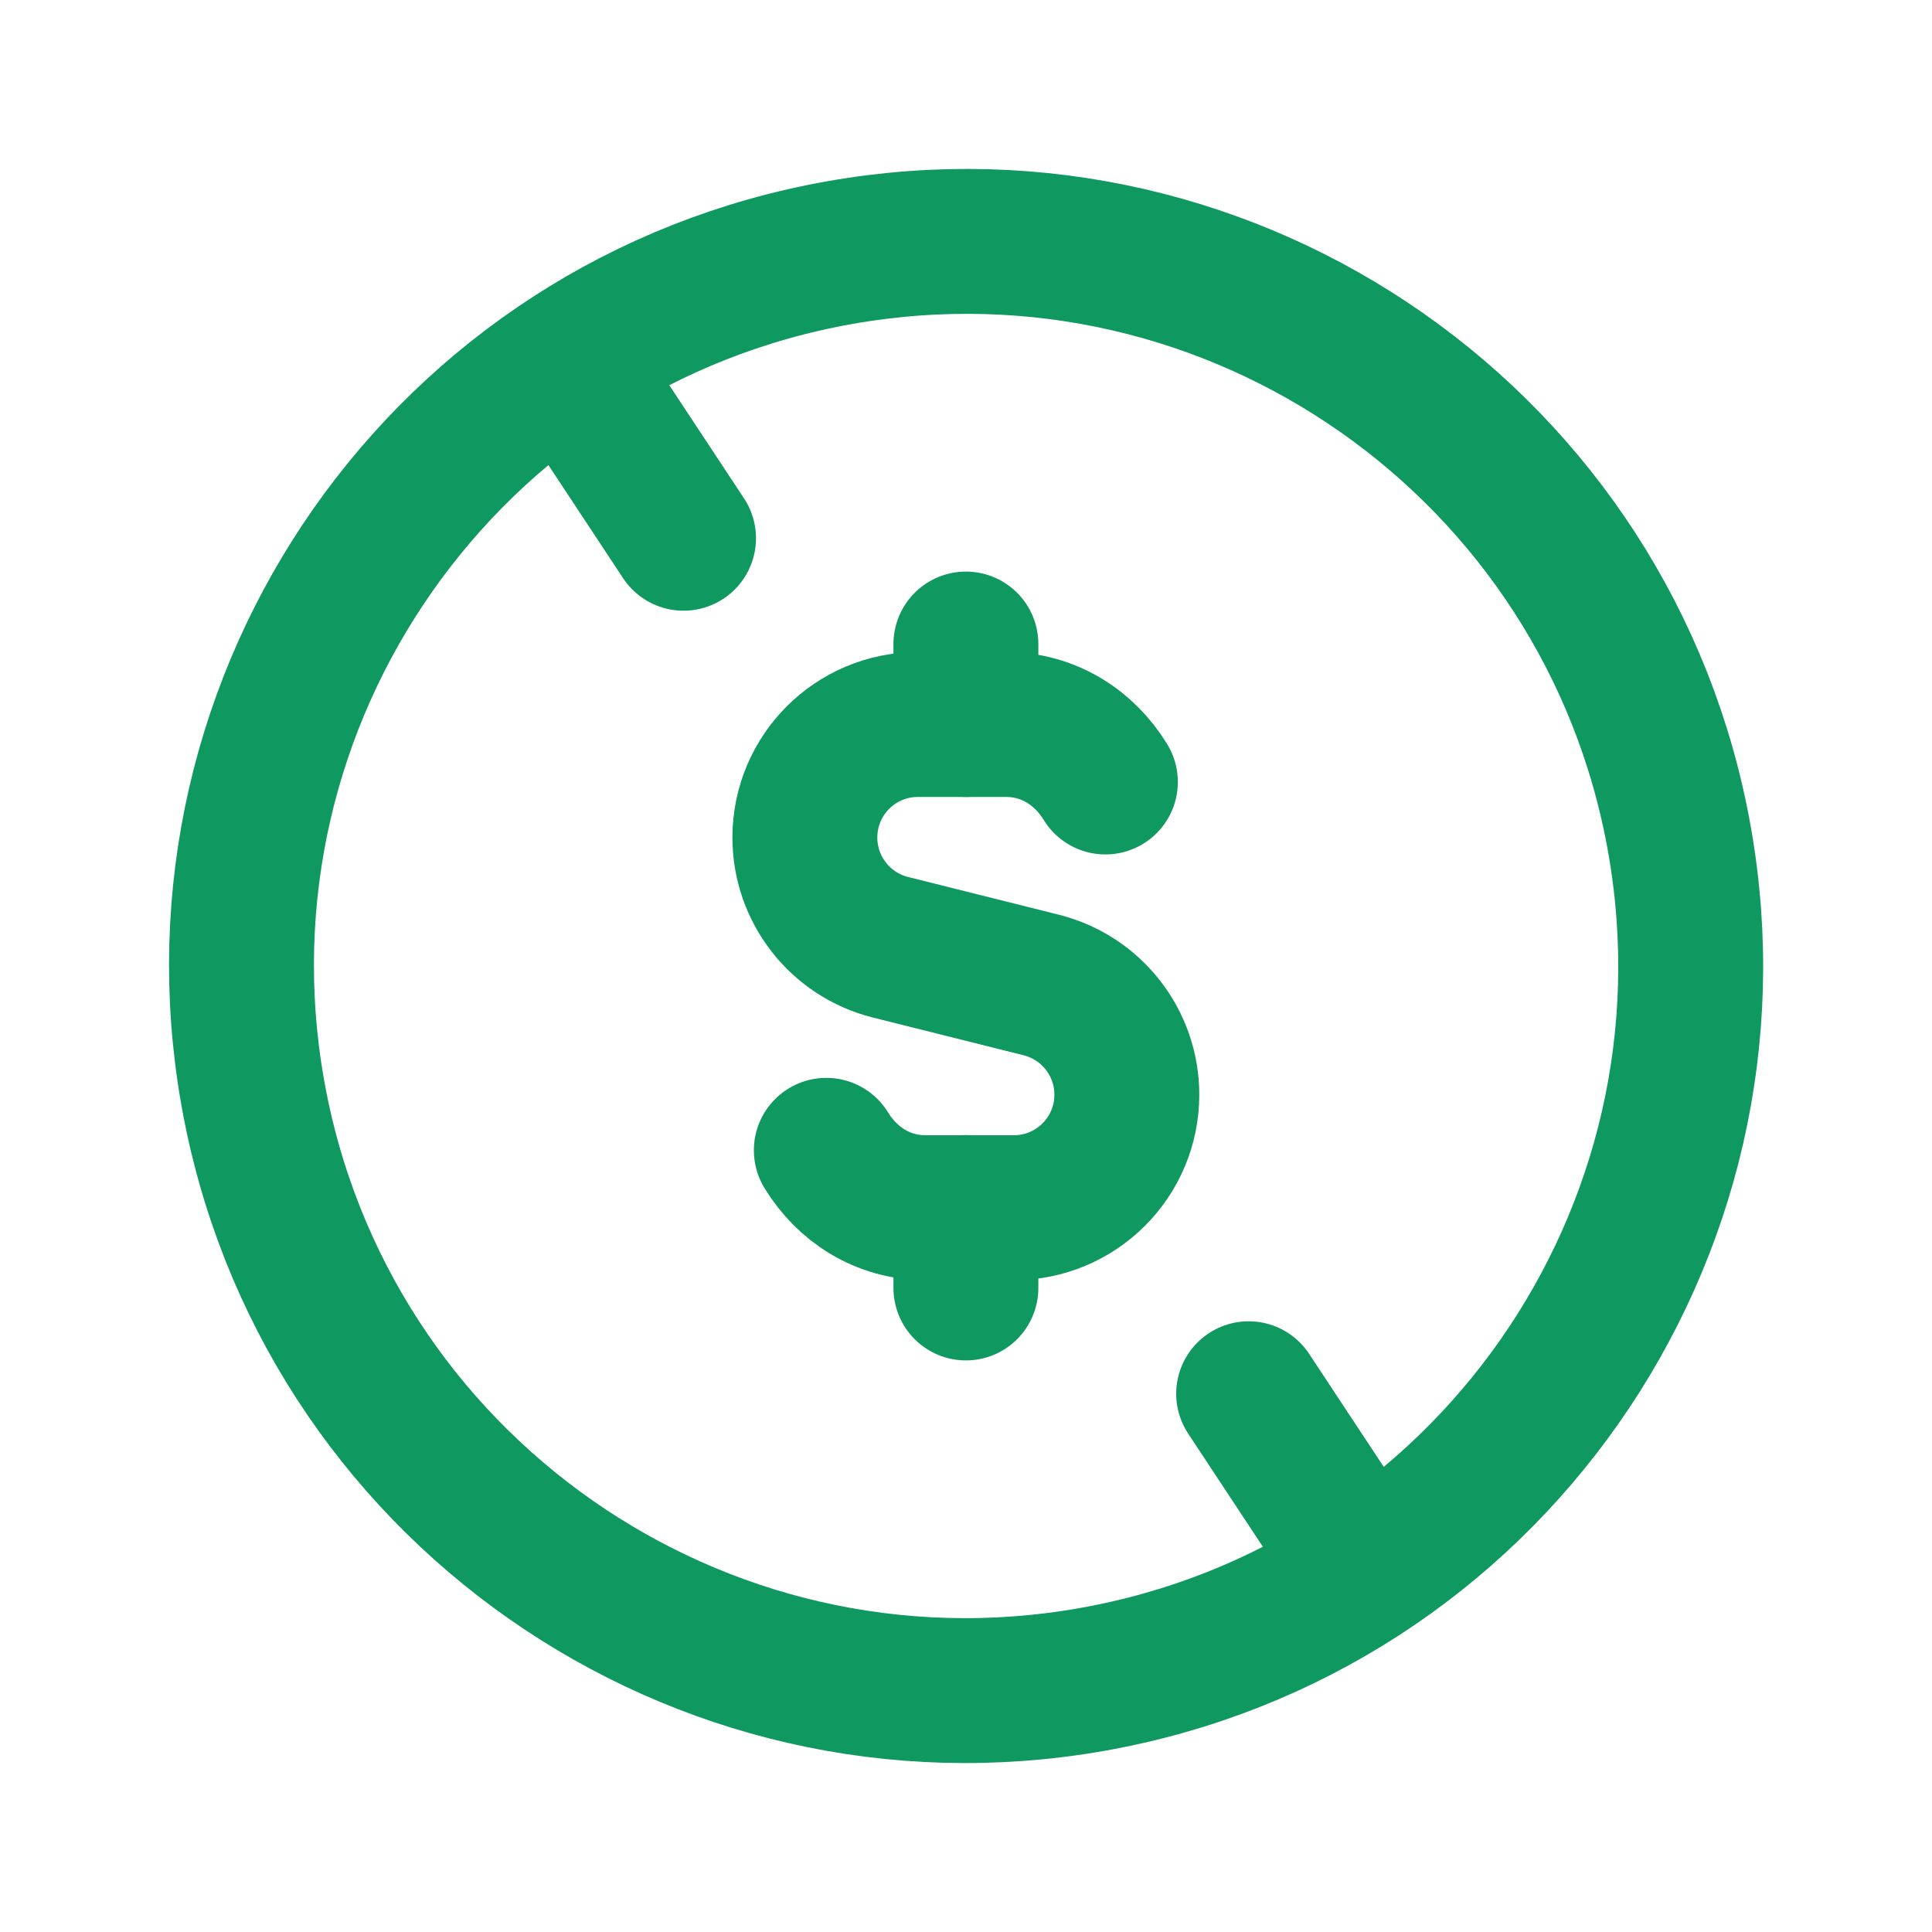
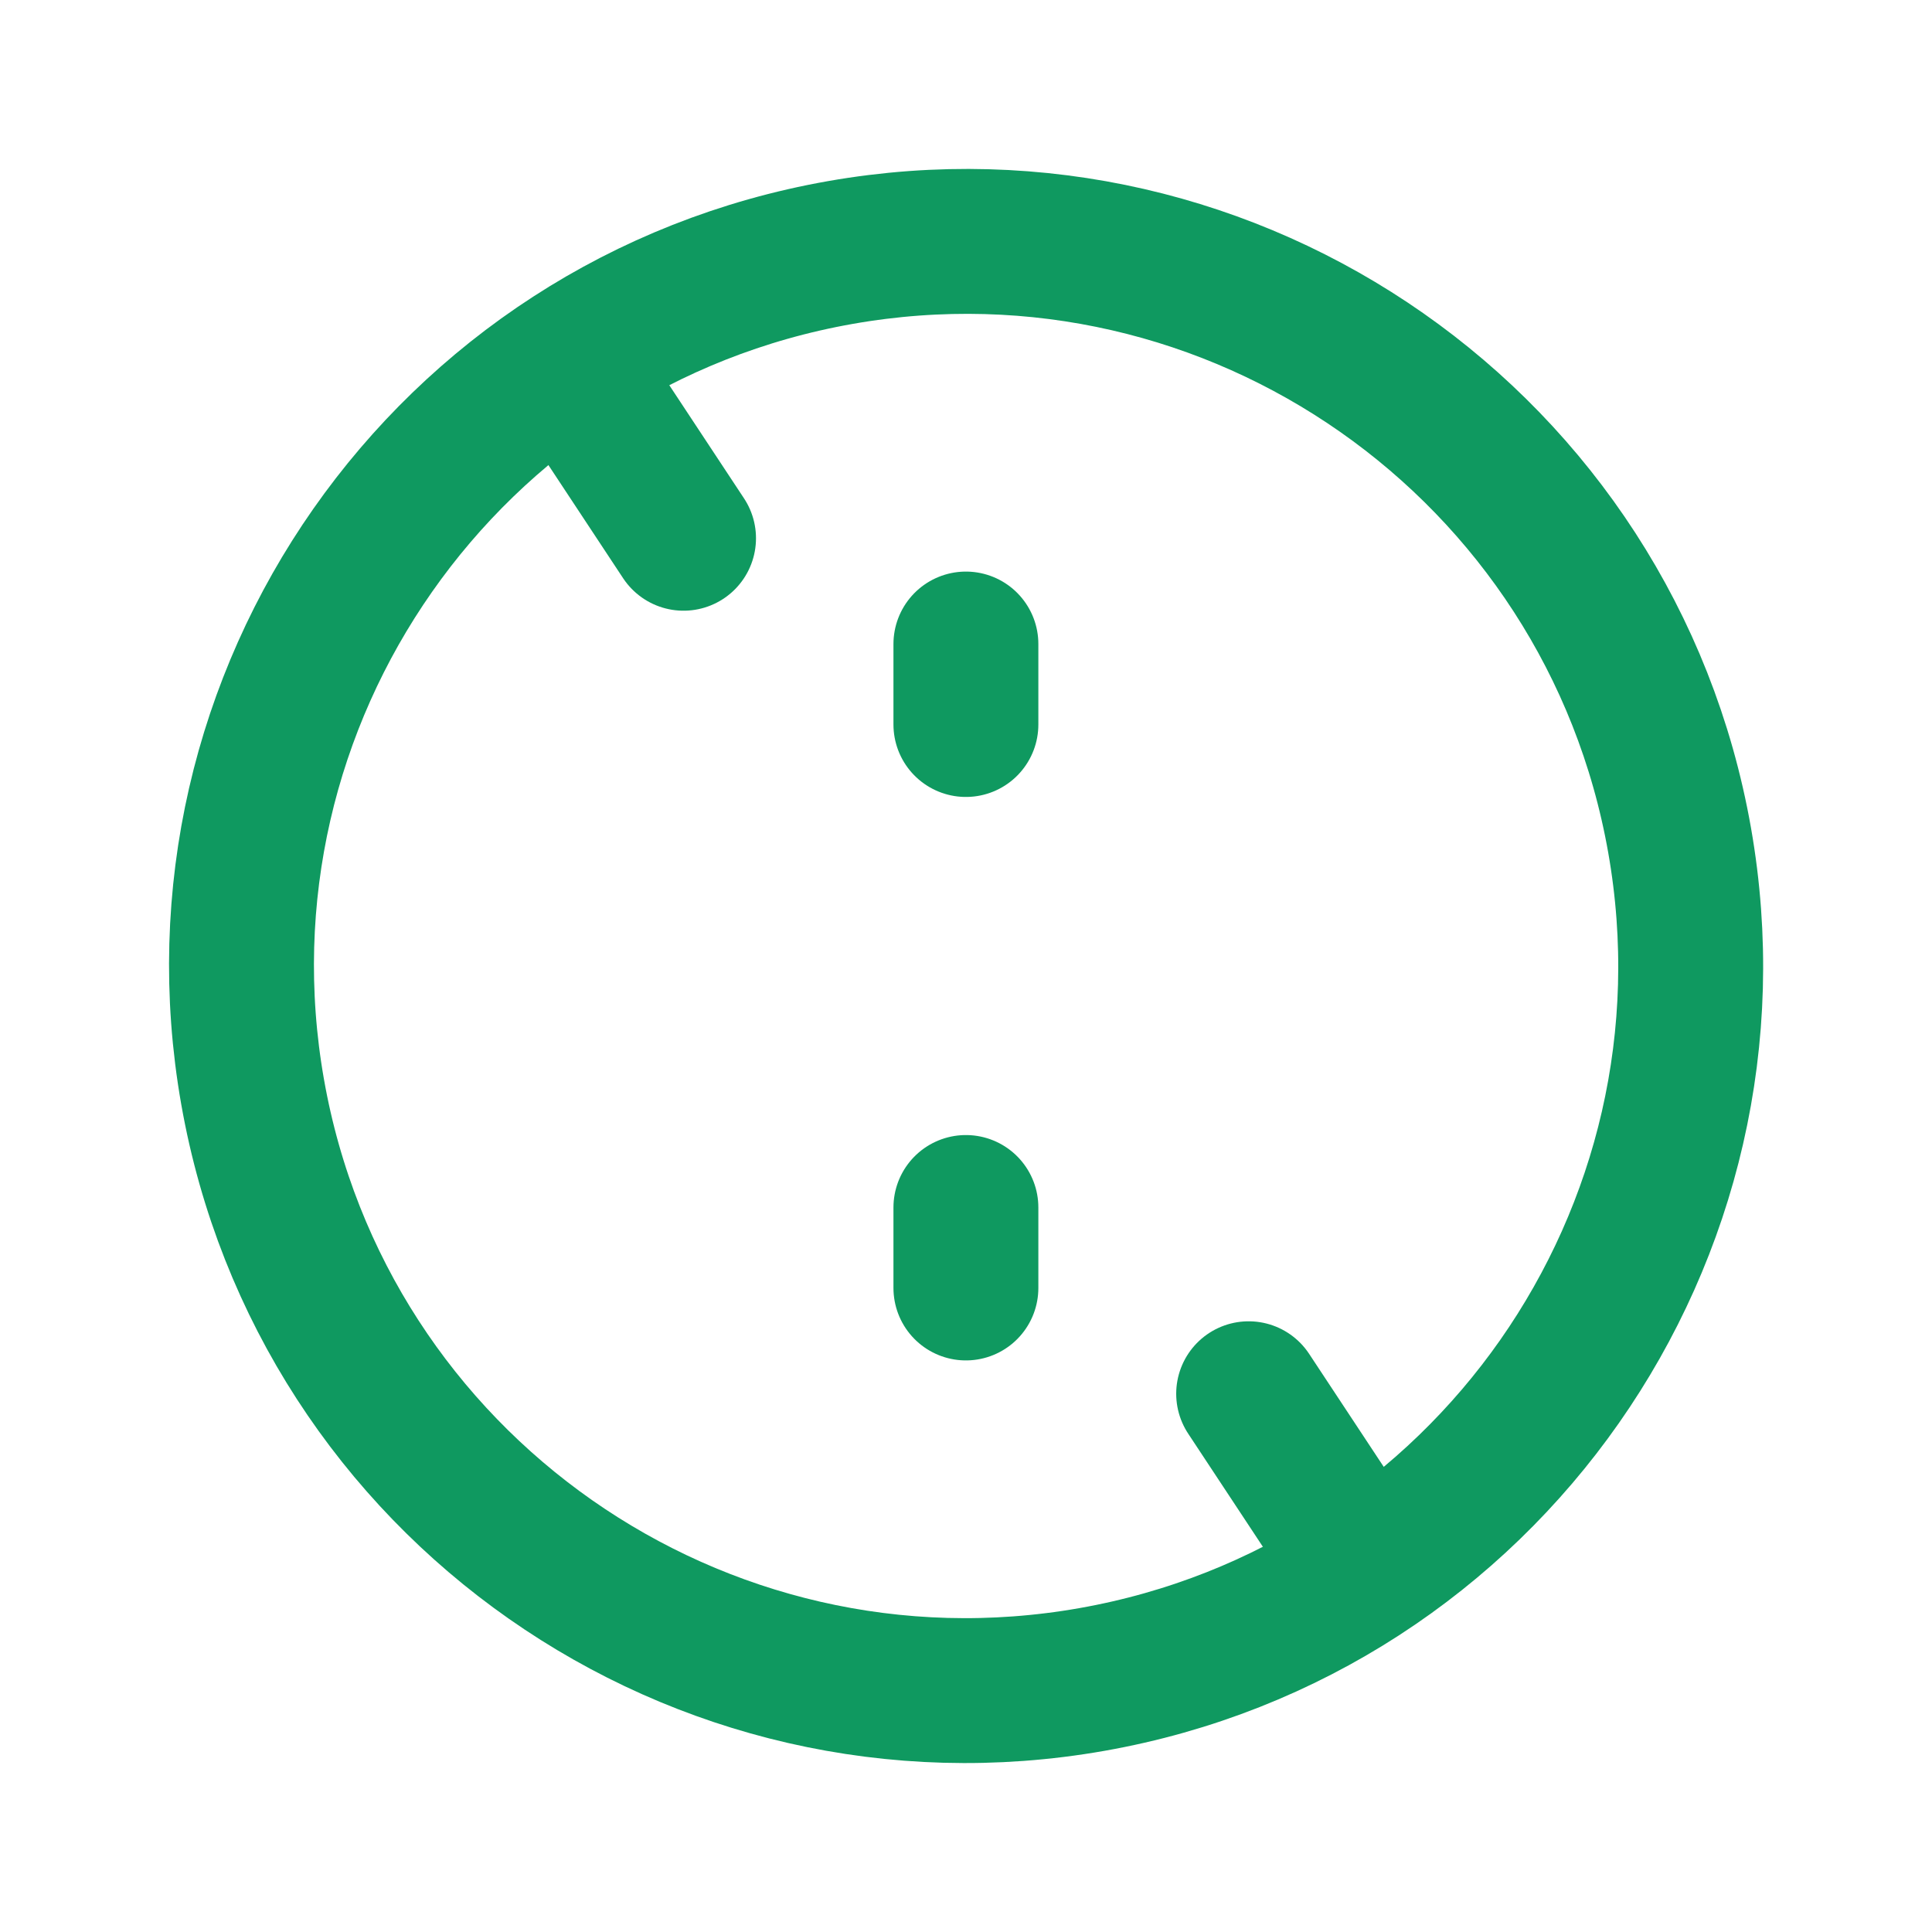
<svg xmlns="http://www.w3.org/2000/svg" width="20" height="20" viewBox="0 0 20 20" fill="none">
  <path d="M17.387 8.697C18.106 12.777 15.382 16.667 11.303 17.386C7.224 18.105 3.334 15.382 2.615 11.303C1.896 7.223 4.619 3.333 8.699 2.614C12.778 1.895 16.668 4.618 17.387 8.697" stroke="#0F9960" stroke-width="1.5" stroke-linecap="round" stroke-linejoin="round" />
  <path d="M5.871 3.747L7.076 5.572" stroke="#0F9960" stroke-width="1.5" stroke-linecap="round" stroke-linejoin="round" />
  <path d="M14.131 16.253L12.926 14.428" stroke="#0F9960" stroke-width="1.5" stroke-linecap="round" stroke-linejoin="round" />
-   <path d="M8.554 11.908C8.769 12.26 9.137 12.502 9.581 12.502H10.495C11.14 12.502 11.665 11.979 11.665 11.332C11.665 10.796 11.3 10.328 10.78 10.197L9.218 9.806C8.697 9.675 8.332 9.207 8.332 8.67C8.332 8.024 8.855 7.5 9.502 7.5H10.415C10.86 7.5 11.228 7.743 11.443 8.095" stroke="#0F9960" stroke-width="1.5" stroke-linecap="round" stroke-linejoin="round" />
  <path d="M9.999 6.667V7.5" stroke="#0F9960" stroke-width="1.5" stroke-linecap="round" stroke-linejoin="round" />
  <path d="M9.999 13.333V12.5" stroke="#0F9960" stroke-width="1.5" stroke-linecap="round" stroke-linejoin="round" />
</svg>